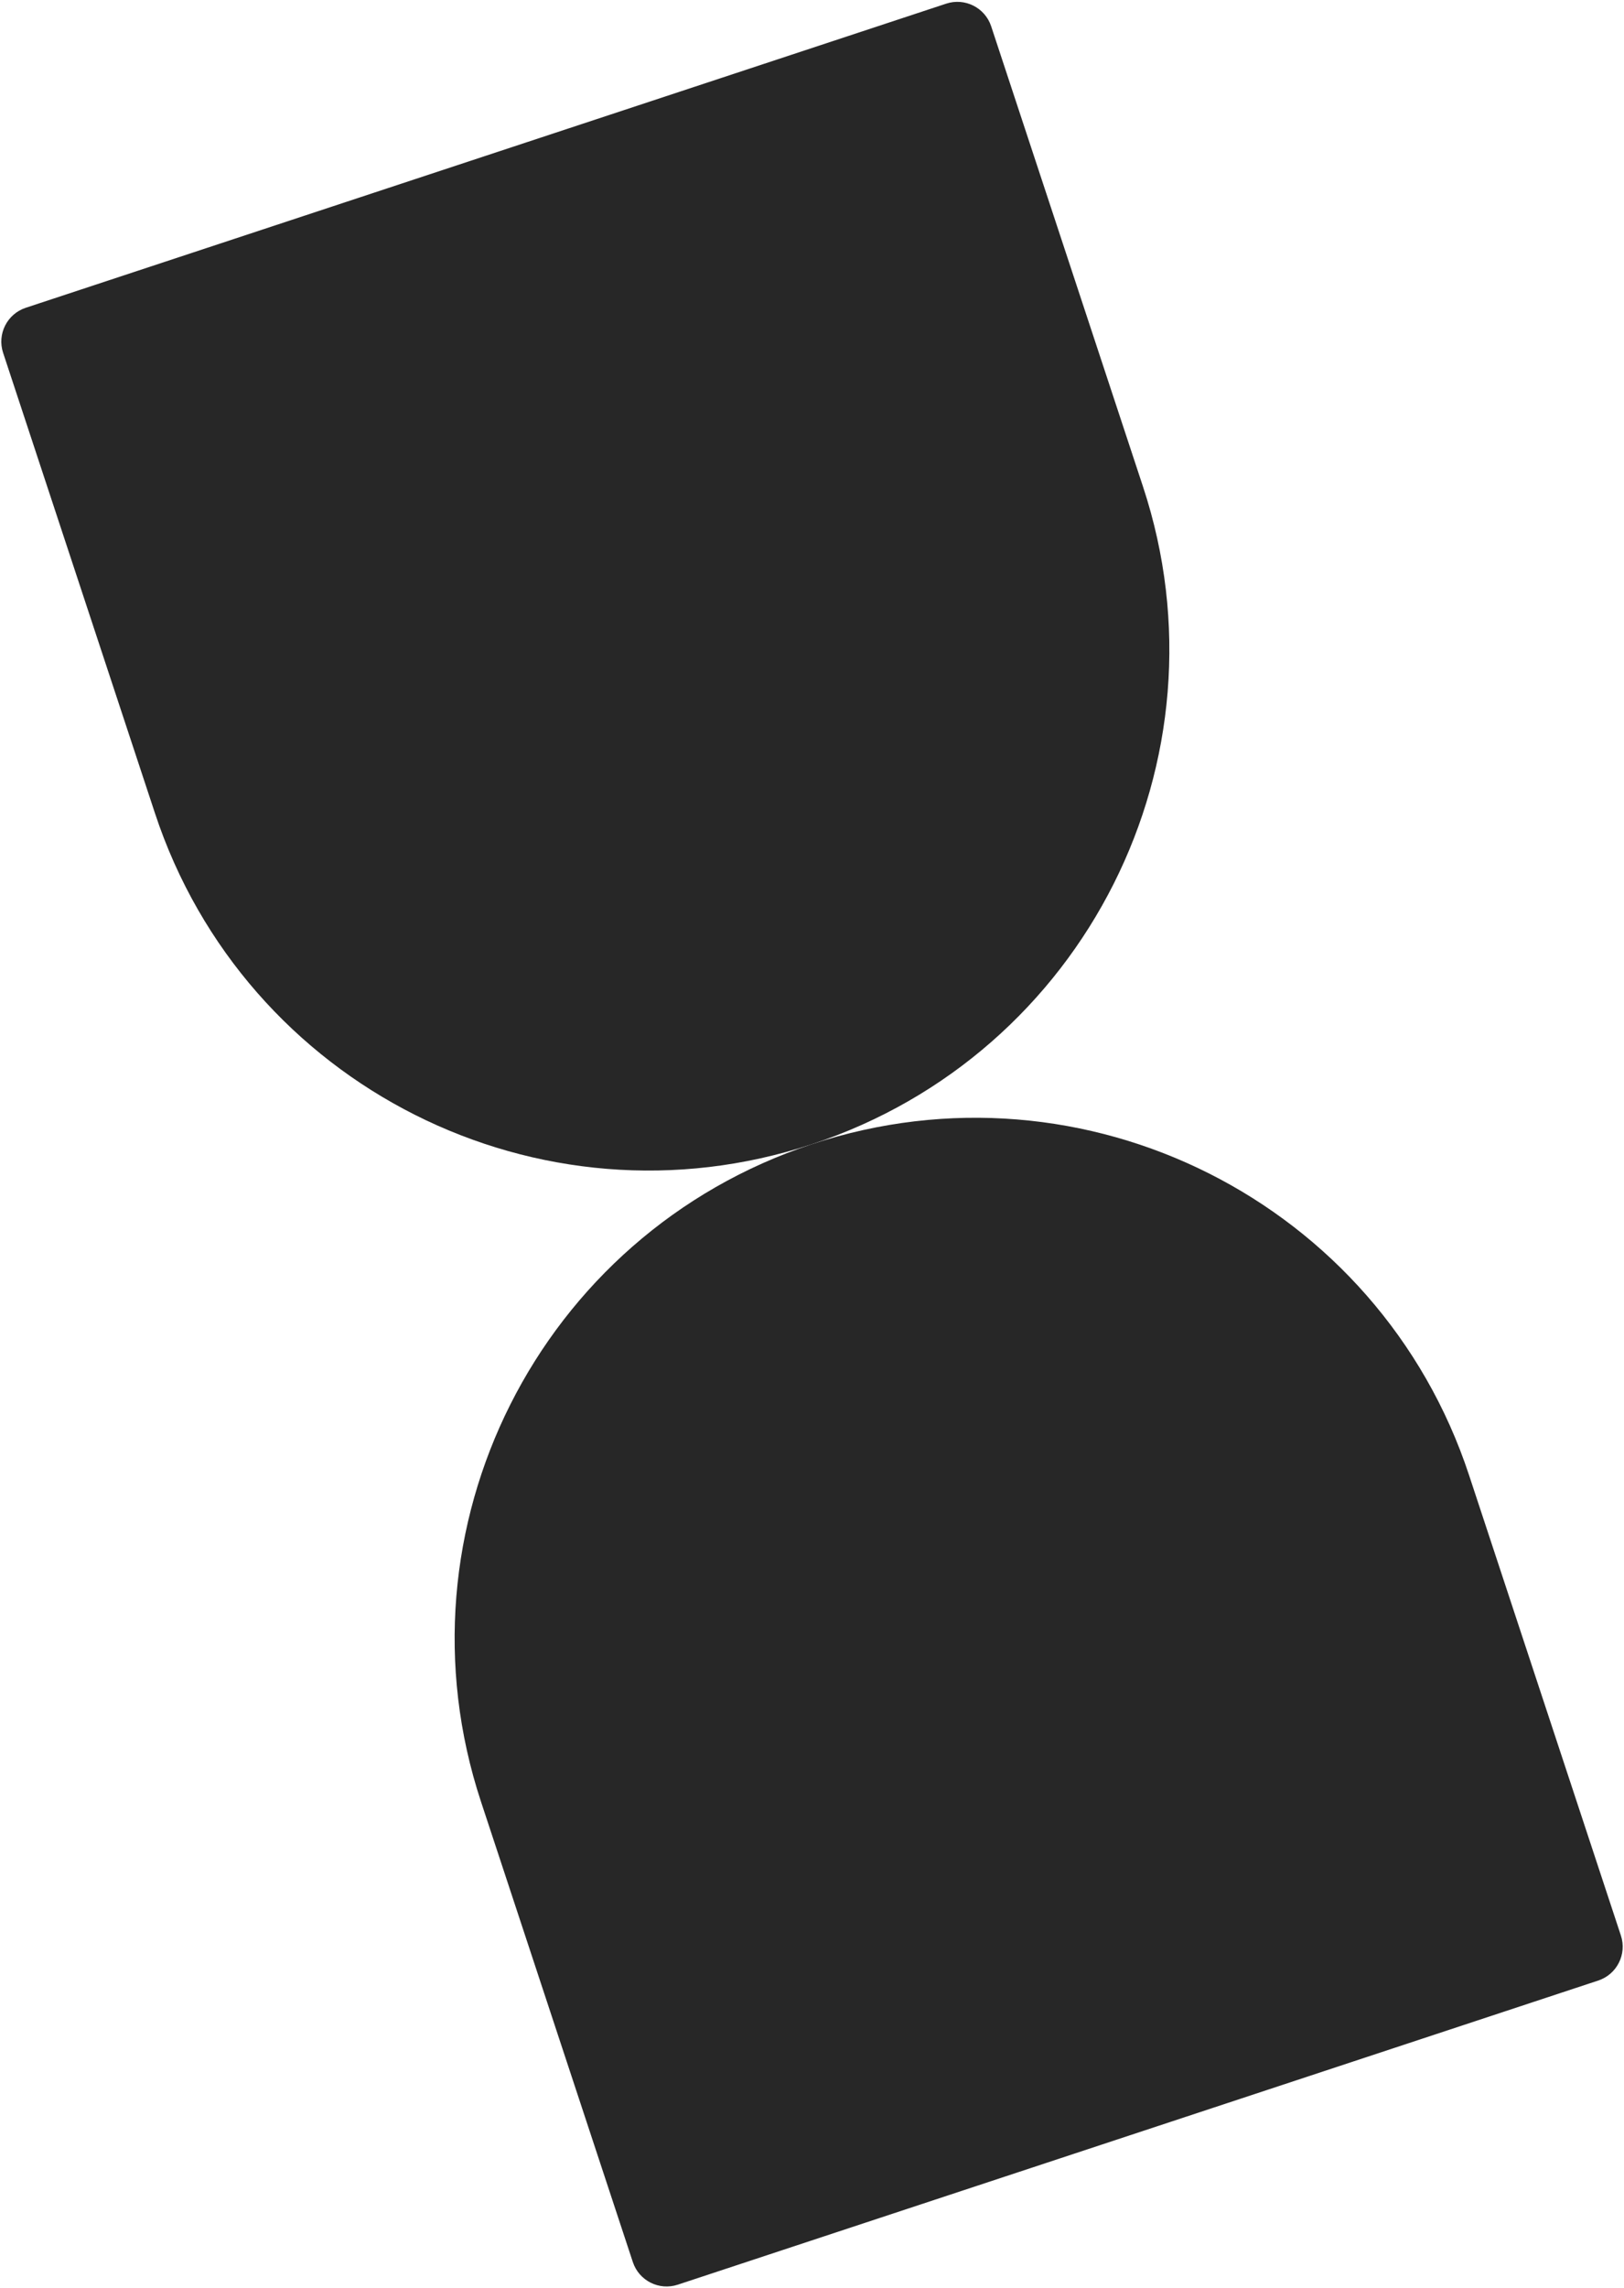
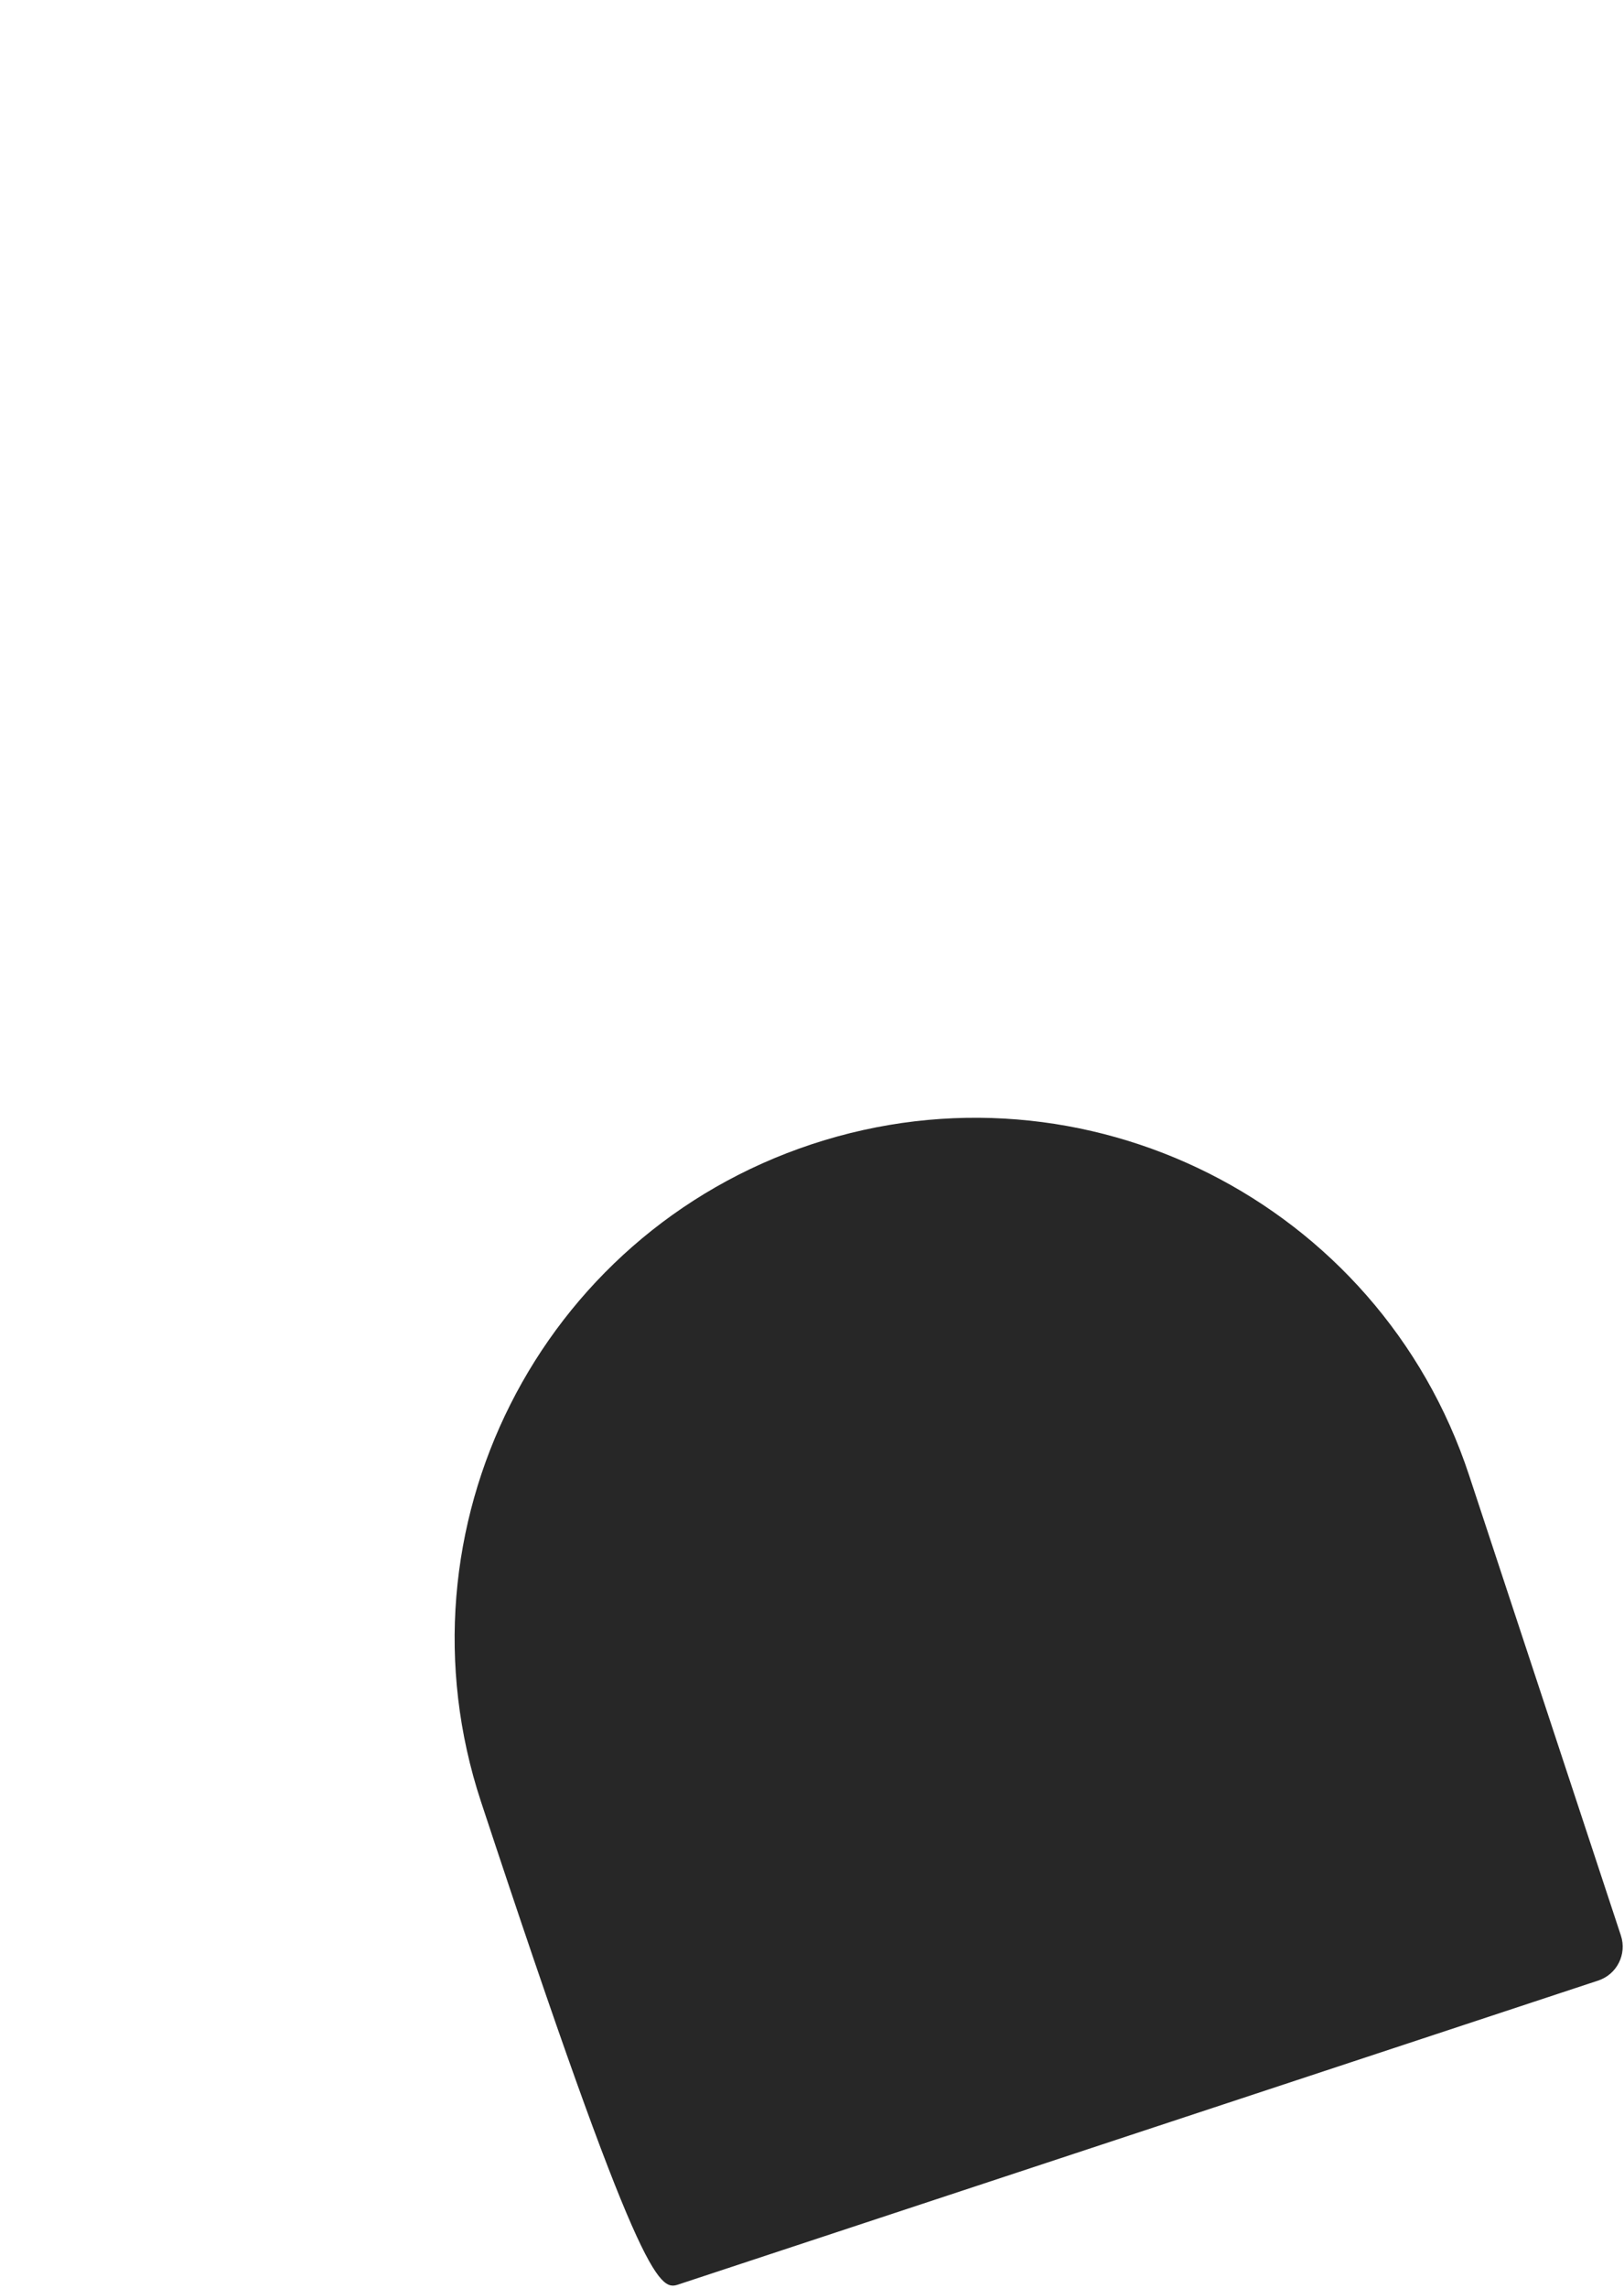
<svg xmlns="http://www.w3.org/2000/svg" width="865" height="1218" viewBox="0 0 865 1218" fill="none">
-   <path d="M432.499 609.047C287.17 657.037 130.484 578.157 82.532 432.862L1.652 187.796C-1.631 177.847 3.774 167.118 13.725 163.832L503.972 1.942C513.923 -1.344 524.652 4.057 527.936 14.006L608.816 259.072C656.768 404.367 577.829 561.056 432.499 609.047Z" fill="#272727" />
-   <path d="M432.499 609.047C287.17 657.037 208.231 813.726 256.183 959.021L337.063 1204.09C340.347 1214.04 351.075 1219.44 361.027 1216.15L851.274 1054.26C861.225 1050.98 866.63 1040.25 863.347 1030.3L782.467 785.232C734.514 639.937 577.829 561.056 432.499 609.047Z" fill="#272727" />
+   <path d="M432.499 609.047C287.17 657.037 208.231 813.726 256.183 959.021C340.347 1214.04 351.075 1219.44 361.027 1216.15L851.274 1054.26C861.225 1050.98 866.63 1040.25 863.347 1030.3L782.467 785.232C734.514 639.937 577.829 561.056 432.499 609.047Z" fill="#272727" />
</svg>